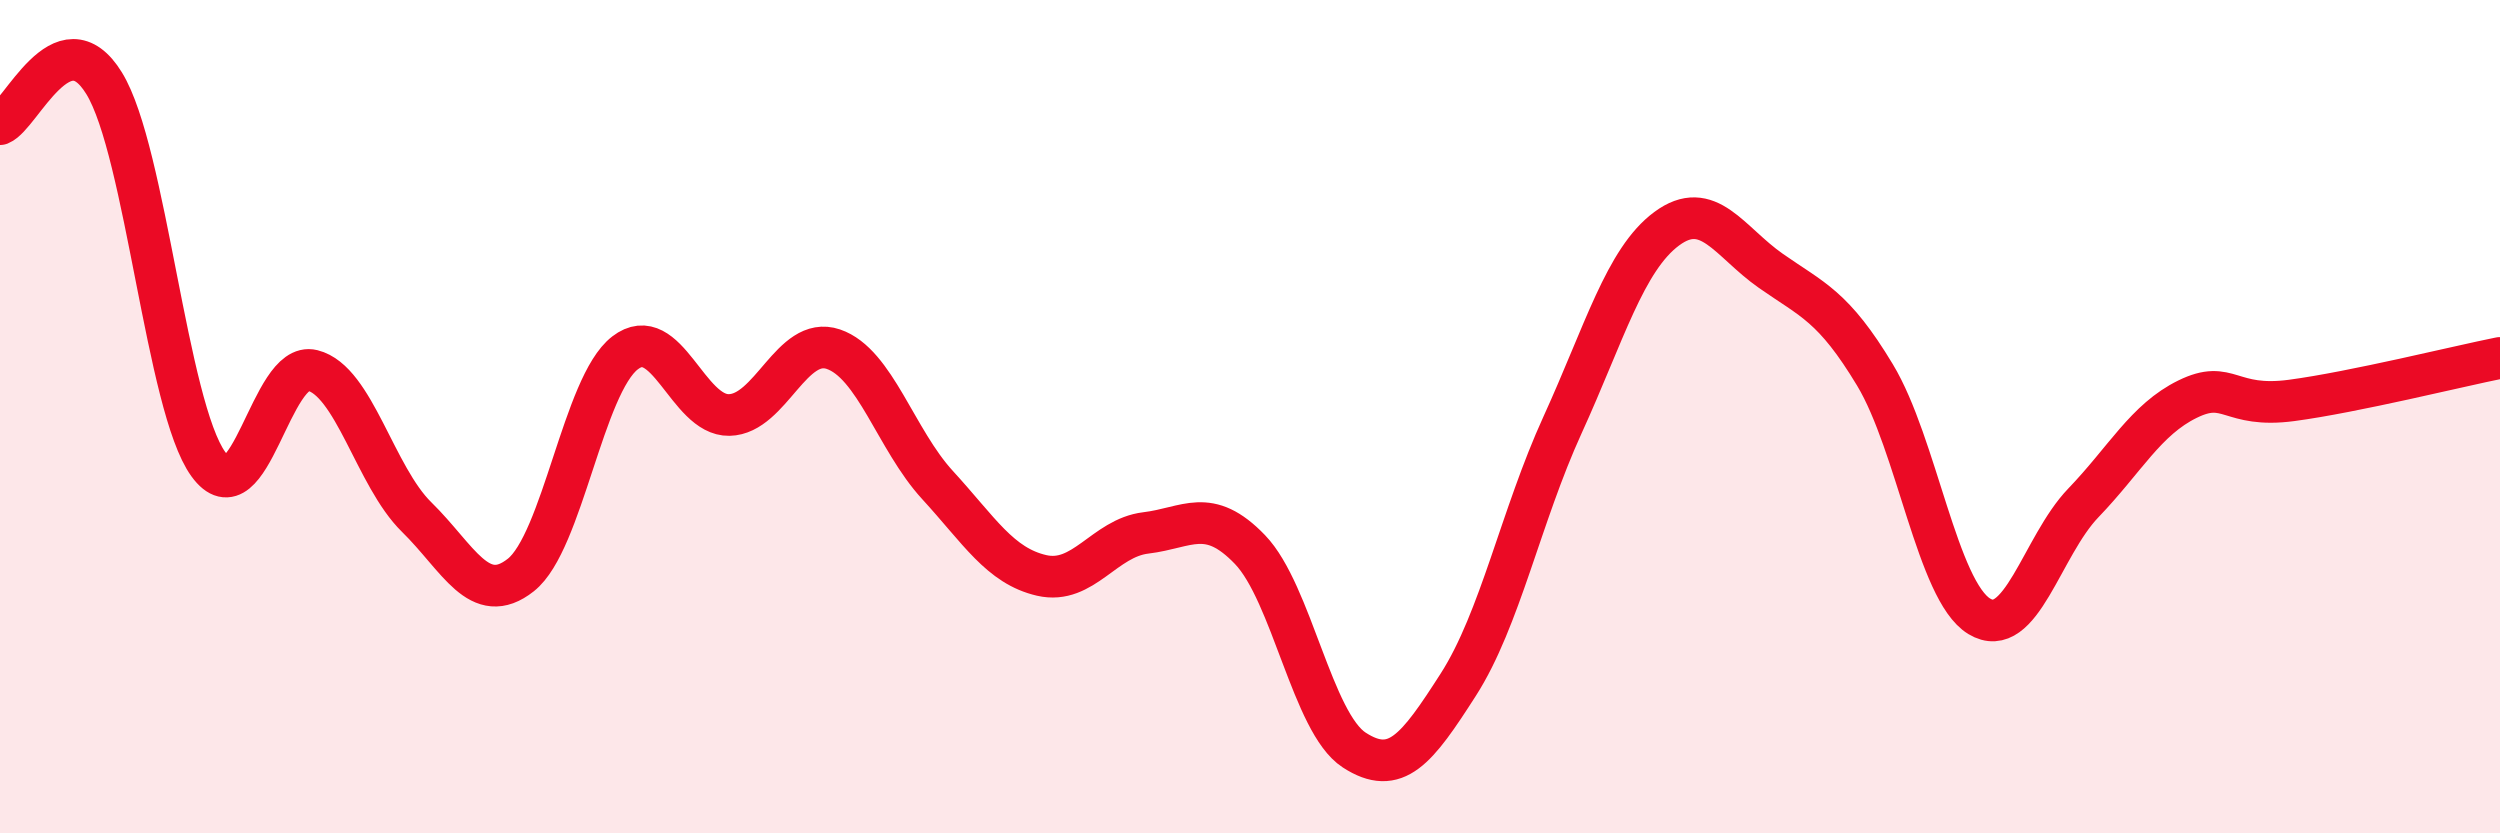
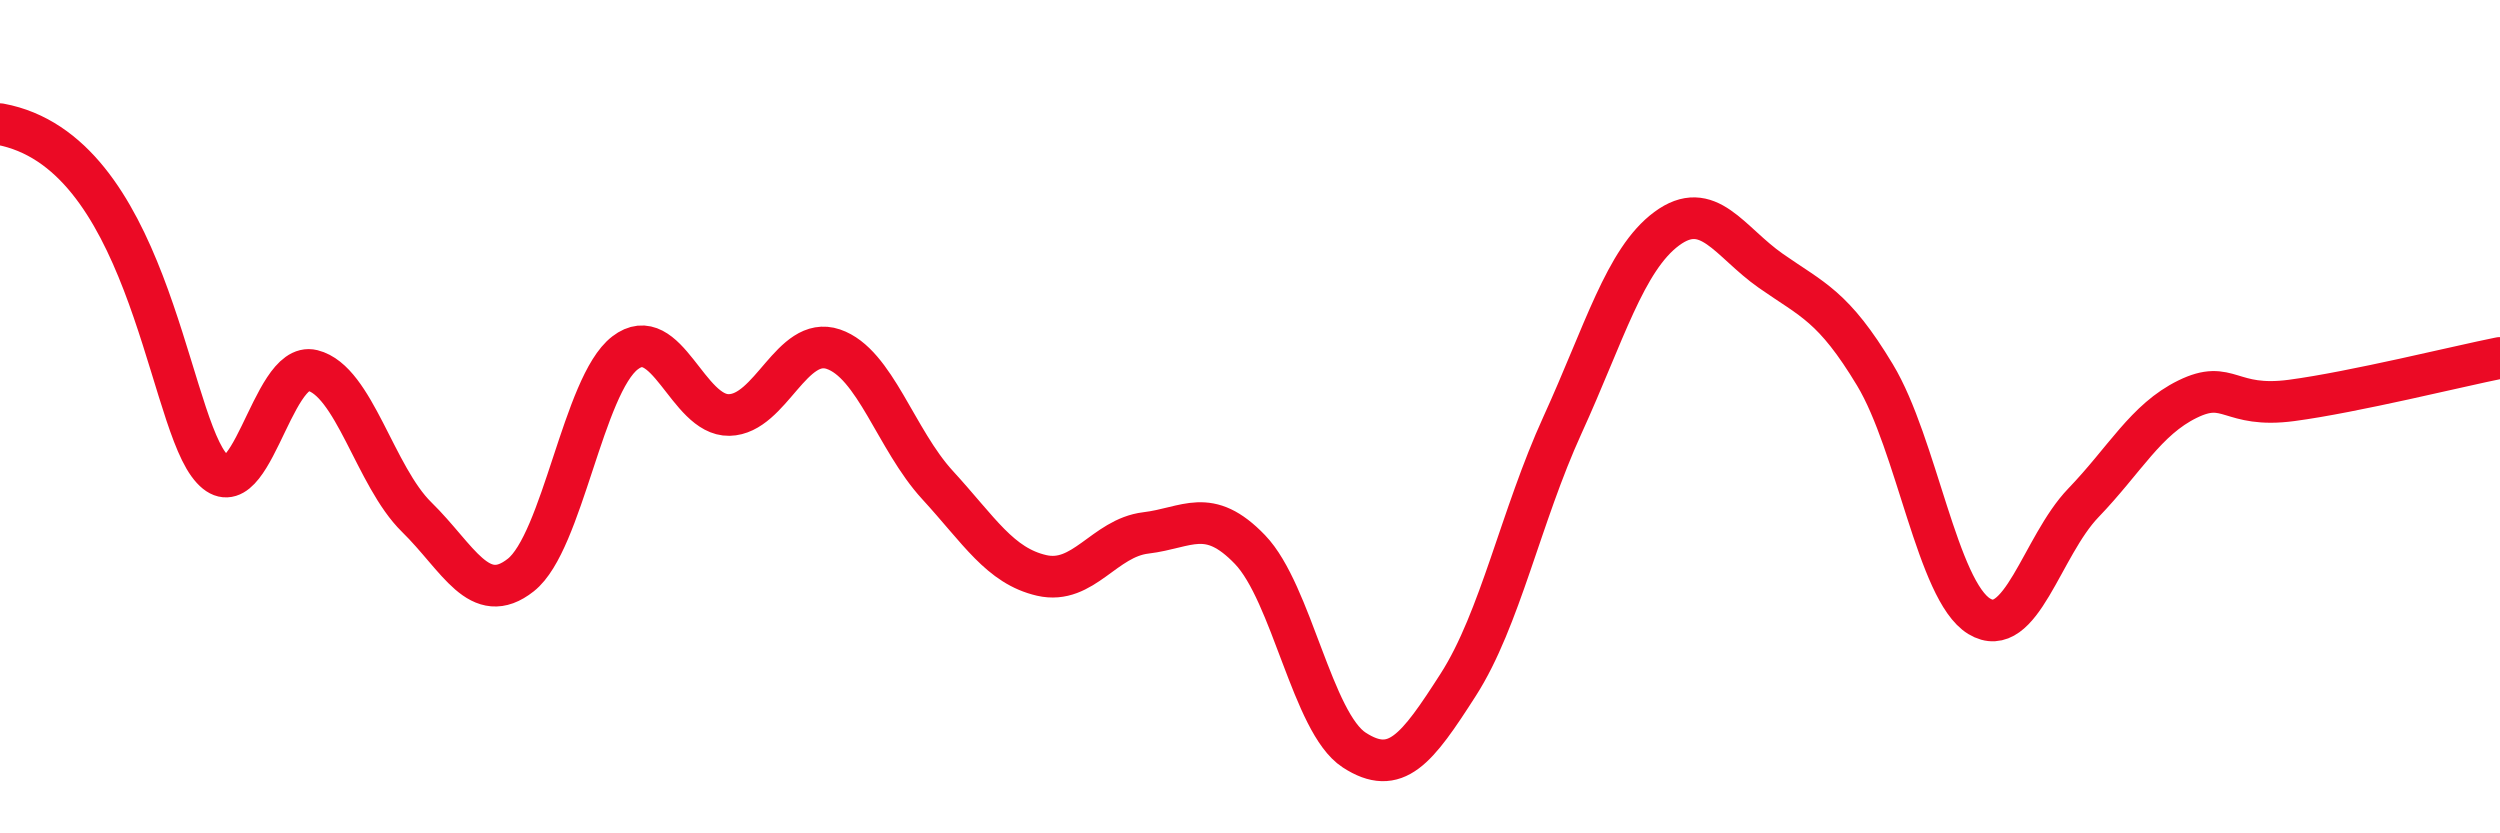
<svg xmlns="http://www.w3.org/2000/svg" width="60" height="20" viewBox="0 0 60 20">
-   <path d="M 0,2.98 C 0.5,2.78 1.5,0.37 2.5,2 C 3.5,3.63 4,9.76 5,11.14 C 6,12.52 6.5,8.64 7.5,8.89 C 8.5,9.14 9,11.43 10,12.41 C 11,13.39 11.5,14.59 12.5,13.8 C 13.5,13.01 14,9.24 15,8.47 C 16,7.7 16.5,9.98 17.5,9.96 C 18.5,9.94 19,8.04 20,8.38 C 21,8.72 21.5,10.55 22.5,11.64 C 23.5,12.73 24,13.58 25,13.81 C 26,14.04 26.5,12.91 27.5,12.79 C 28.5,12.67 29,12.15 30,13.19 C 31,14.23 31.5,17.35 32.5,18 C 33.5,18.65 34,17.99 35,16.43 C 36,14.87 36.5,12.39 37.5,10.2 C 38.5,8.01 39,6.23 40,5.49 C 41,4.75 41.5,5.8 42.5,6.5 C 43.5,7.2 44,7.34 45,9 C 46,10.66 46.5,14.18 47.5,14.79 C 48.5,15.4 49,13.11 50,12.07 C 51,11.03 51.5,10.07 52.5,9.58 C 53.5,9.09 53.5,9.81 55,9.61 C 56.5,9.41 59,8.79 60,8.59L60 20L0 20Z" fill="#EB0A25" opacity="0.1" stroke-linecap="round" stroke-linejoin="round" />
-   <path d="M 0,2.98 C 0.5,2.78 1.5,0.37 2.5,2 C 3.5,3.63 4,9.76 5,11.14 C 6,12.52 6.5,8.64 7.5,8.89 C 8.5,9.14 9,11.43 10,12.41 C 11,13.39 11.5,14.59 12.5,13.8 C 13.5,13.01 14,9.24 15,8.47 C 16,7.7 16.5,9.98 17.5,9.96 C 18.5,9.94 19,8.04 20,8.38 C 21,8.72 21.5,10.55 22.5,11.64 C 23.5,12.73 24,13.58 25,13.81 C 26,14.04 26.5,12.91 27.5,12.79 C 28.5,12.67 29,12.15 30,13.19 C 31,14.23 31.5,17.35 32.5,18 C 33.5,18.65 34,17.99 35,16.43 C 36,14.87 36.5,12.39 37.5,10.2 C 38.5,8.01 39,6.23 40,5.49 C 41,4.75 41.5,5.8 42.5,6.5 C 43.5,7.2 44,7.34 45,9 C 46,10.66 46.5,14.18 47.5,14.79 C 48.5,15.4 49,13.11 50,12.07 C 51,11.03 51.5,10.07 52.5,9.58 C 53.5,9.09 53.5,9.81 55,9.61 C 56.5,9.41 59,8.79 60,8.59" stroke="#EB0A25" stroke-width="1" fill="none" stroke-linecap="round" stroke-linejoin="round" />
+   <path d="M 0,2.98 C 3.5,3.63 4,9.76 5,11.14 C 6,12.52 6.5,8.64 7.5,8.89 C 8.5,9.14 9,11.43 10,12.41 C 11,13.39 11.5,14.59 12.5,13.8 C 13.5,13.01 14,9.24 15,8.47 C 16,7.7 16.5,9.98 17.5,9.96 C 18.5,9.94 19,8.04 20,8.38 C 21,8.72 21.5,10.55 22.5,11.64 C 23.5,12.73 24,13.58 25,13.81 C 26,14.04 26.5,12.91 27.5,12.79 C 28.5,12.67 29,12.15 30,13.19 C 31,14.23 31.5,17.35 32.5,18 C 33.5,18.65 34,17.99 35,16.43 C 36,14.87 36.5,12.39 37.5,10.2 C 38.5,8.01 39,6.23 40,5.49 C 41,4.75 41.5,5.8 42.5,6.5 C 43.5,7.2 44,7.34 45,9 C 46,10.66 46.5,14.18 47.5,14.79 C 48.5,15.4 49,13.11 50,12.07 C 51,11.03 51.5,10.07 52.5,9.58 C 53.5,9.09 53.5,9.81 55,9.61 C 56.5,9.41 59,8.79 60,8.59" stroke="#EB0A25" stroke-width="1" fill="none" stroke-linecap="round" stroke-linejoin="round" />
</svg>